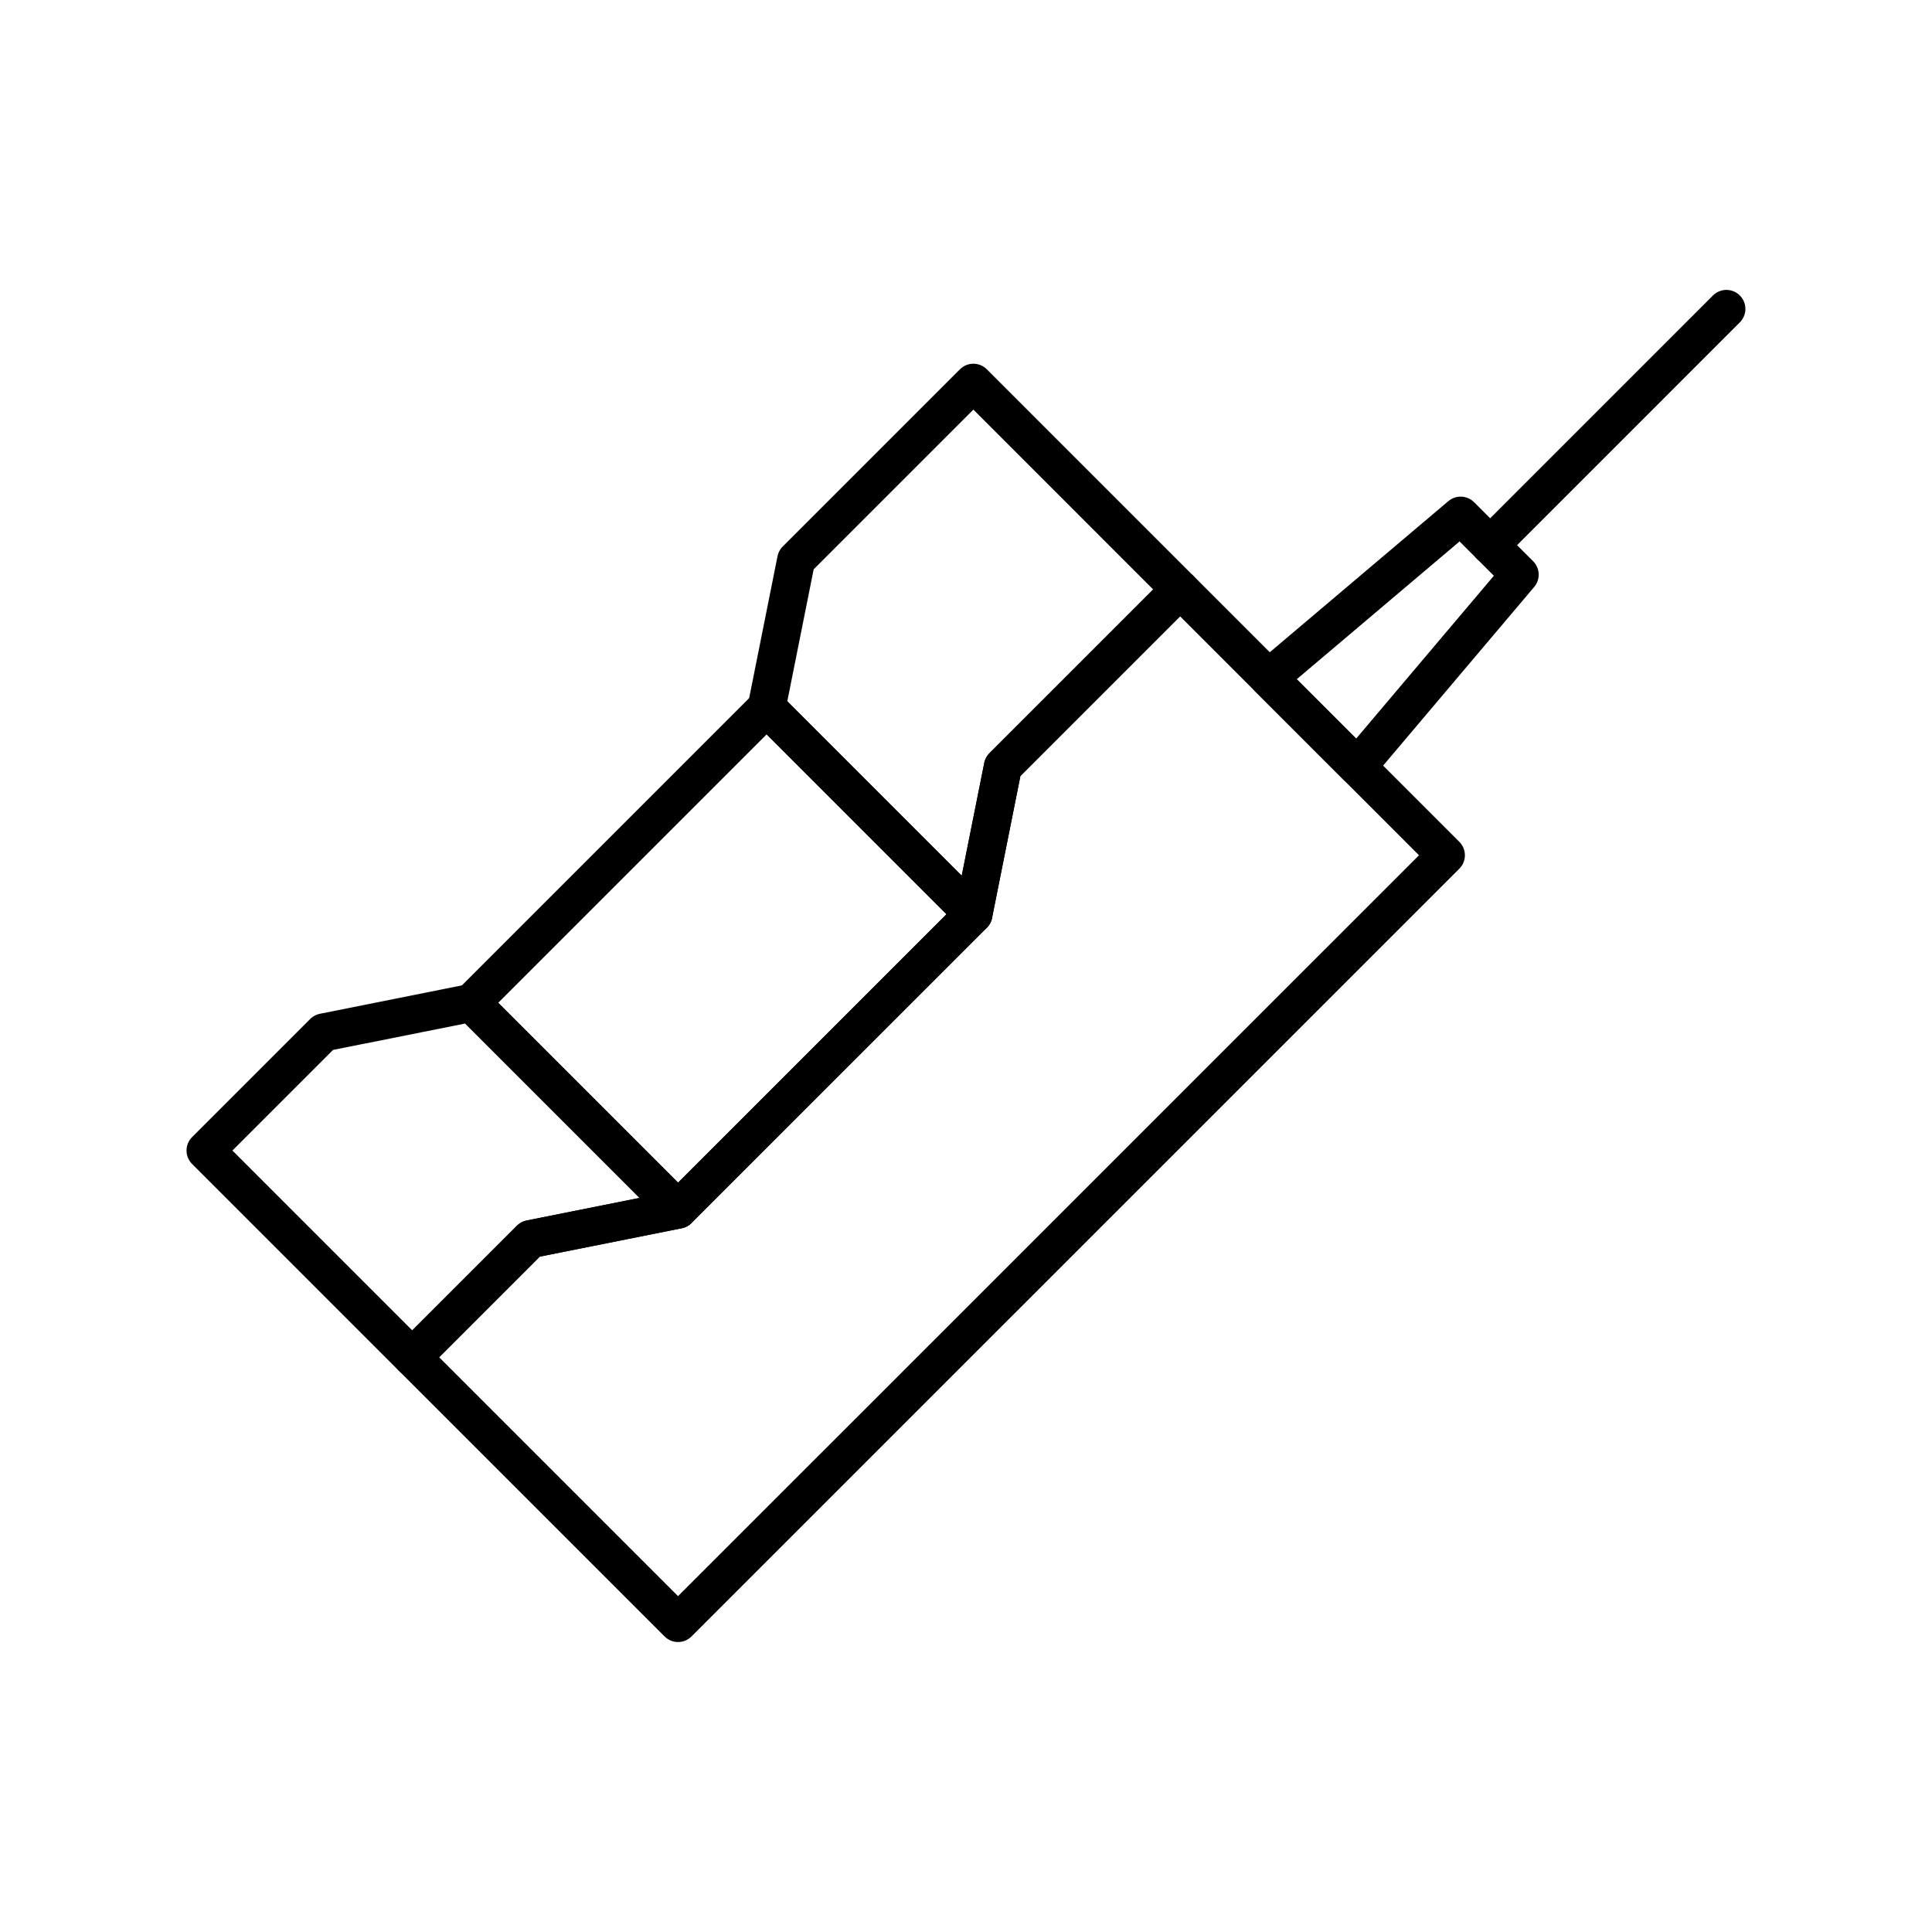
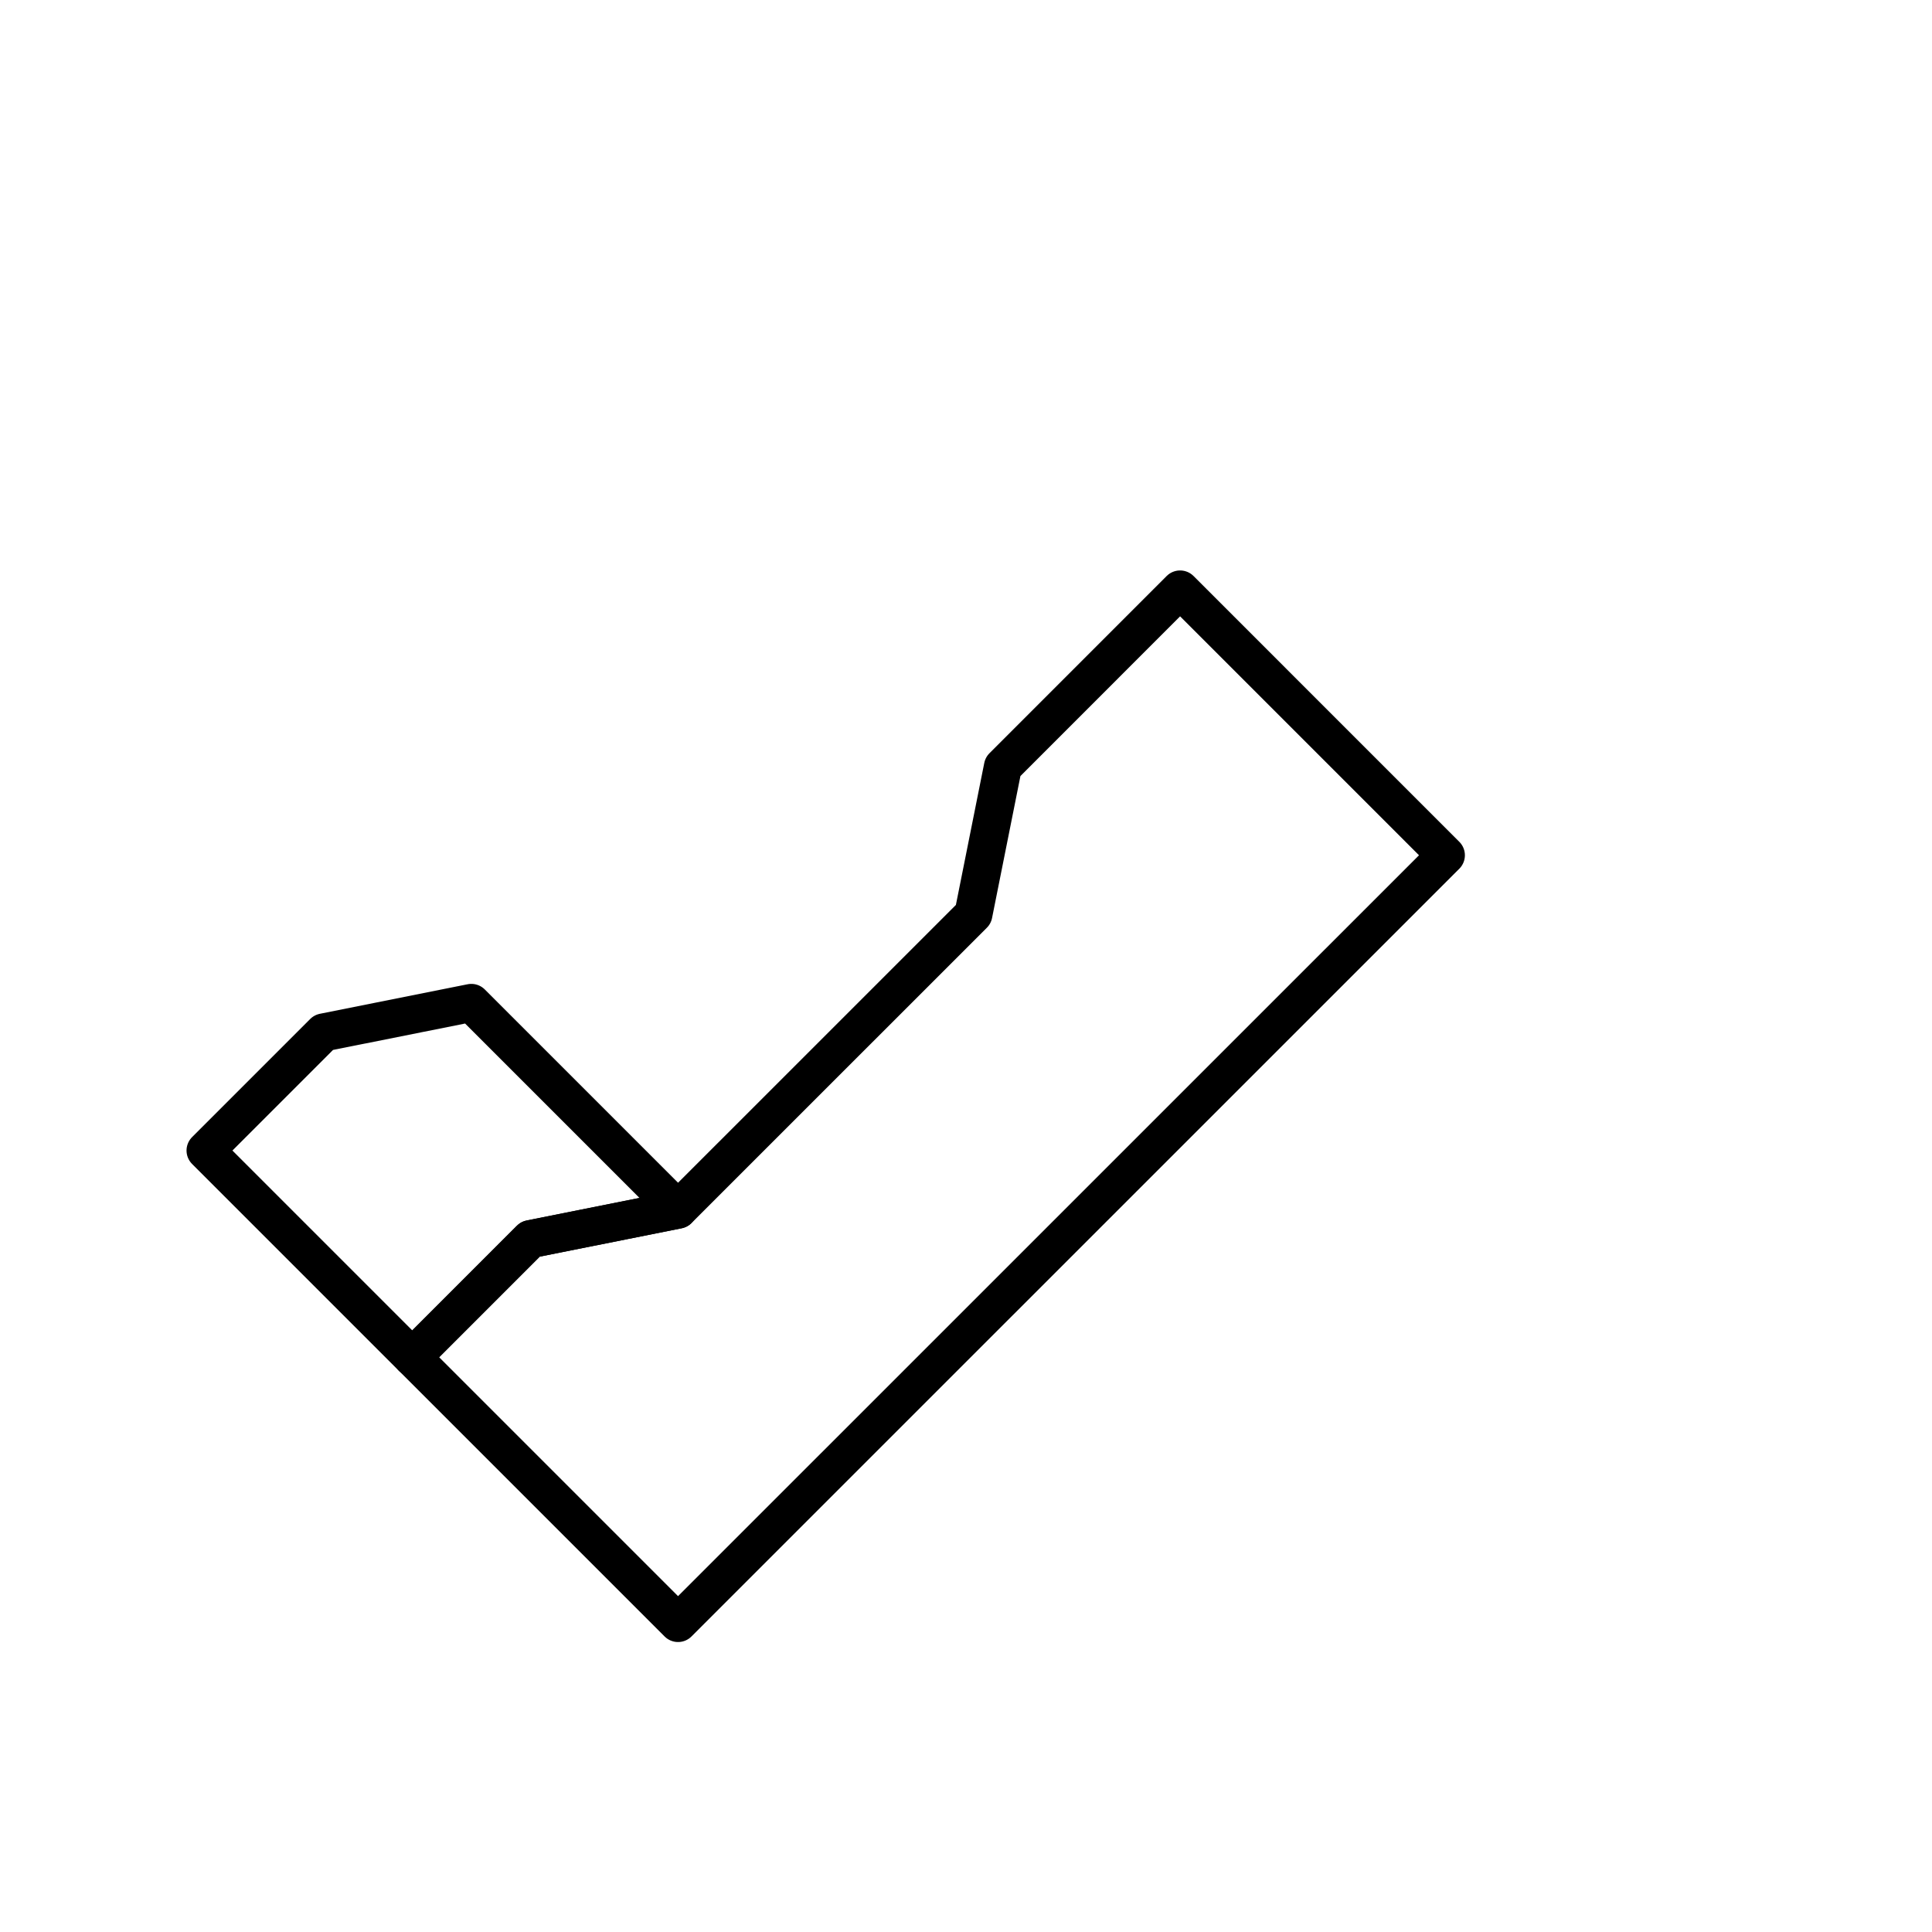
<svg xmlns="http://www.w3.org/2000/svg" width="800px" height="800px" version="1.1" viewBox="144 144 512 512">
  <g fill="none" stroke="#000000" stroke-linecap="round" stroke-linejoin="round" stroke-miterlimit="10" stroke-width="2">
    <path transform="matrix(5.038 0 0 5.038 148.09 148.09)" d="m34.855 84.563-13.979-13.979 6.213-6.214 7.767-1.553 15.536-15.534 1.552-7.766 9.32-9.322 13.981 13.982z" />
-     <path transform="matrix(3.562 3.562 -3.562 3.562 379.7 88.828)" d="m29.497 38.628h15.379v21.969h-15.379z" />
-     <path transform="matrix(5.038 0 0 5.038 148.09 148.09)" d="m50.39 19.321-9.322 9.322-1.552 7.765 10.874 10.875 1.552-7.769 9.32-9.319z" />
    <path transform="matrix(5.038 0 0 5.038 148.09 148.09)" d="m23.982 51.943-7.769 1.553-6.213 6.213 10.873 10.874 6.214-6.214 7.767-1.553z" />
-     <path transform="matrix(5.038 0 0 5.038 148.09 148.09)" d="m70.586 39.517-4.661-4.661 10.096-8.544 3.106 3.105z" />
-     <path transform="matrix(5.038 0 0 5.038 148.09 148.09)" d="m90 15.438-12.426 12.427z" />
  </g>
</svg>